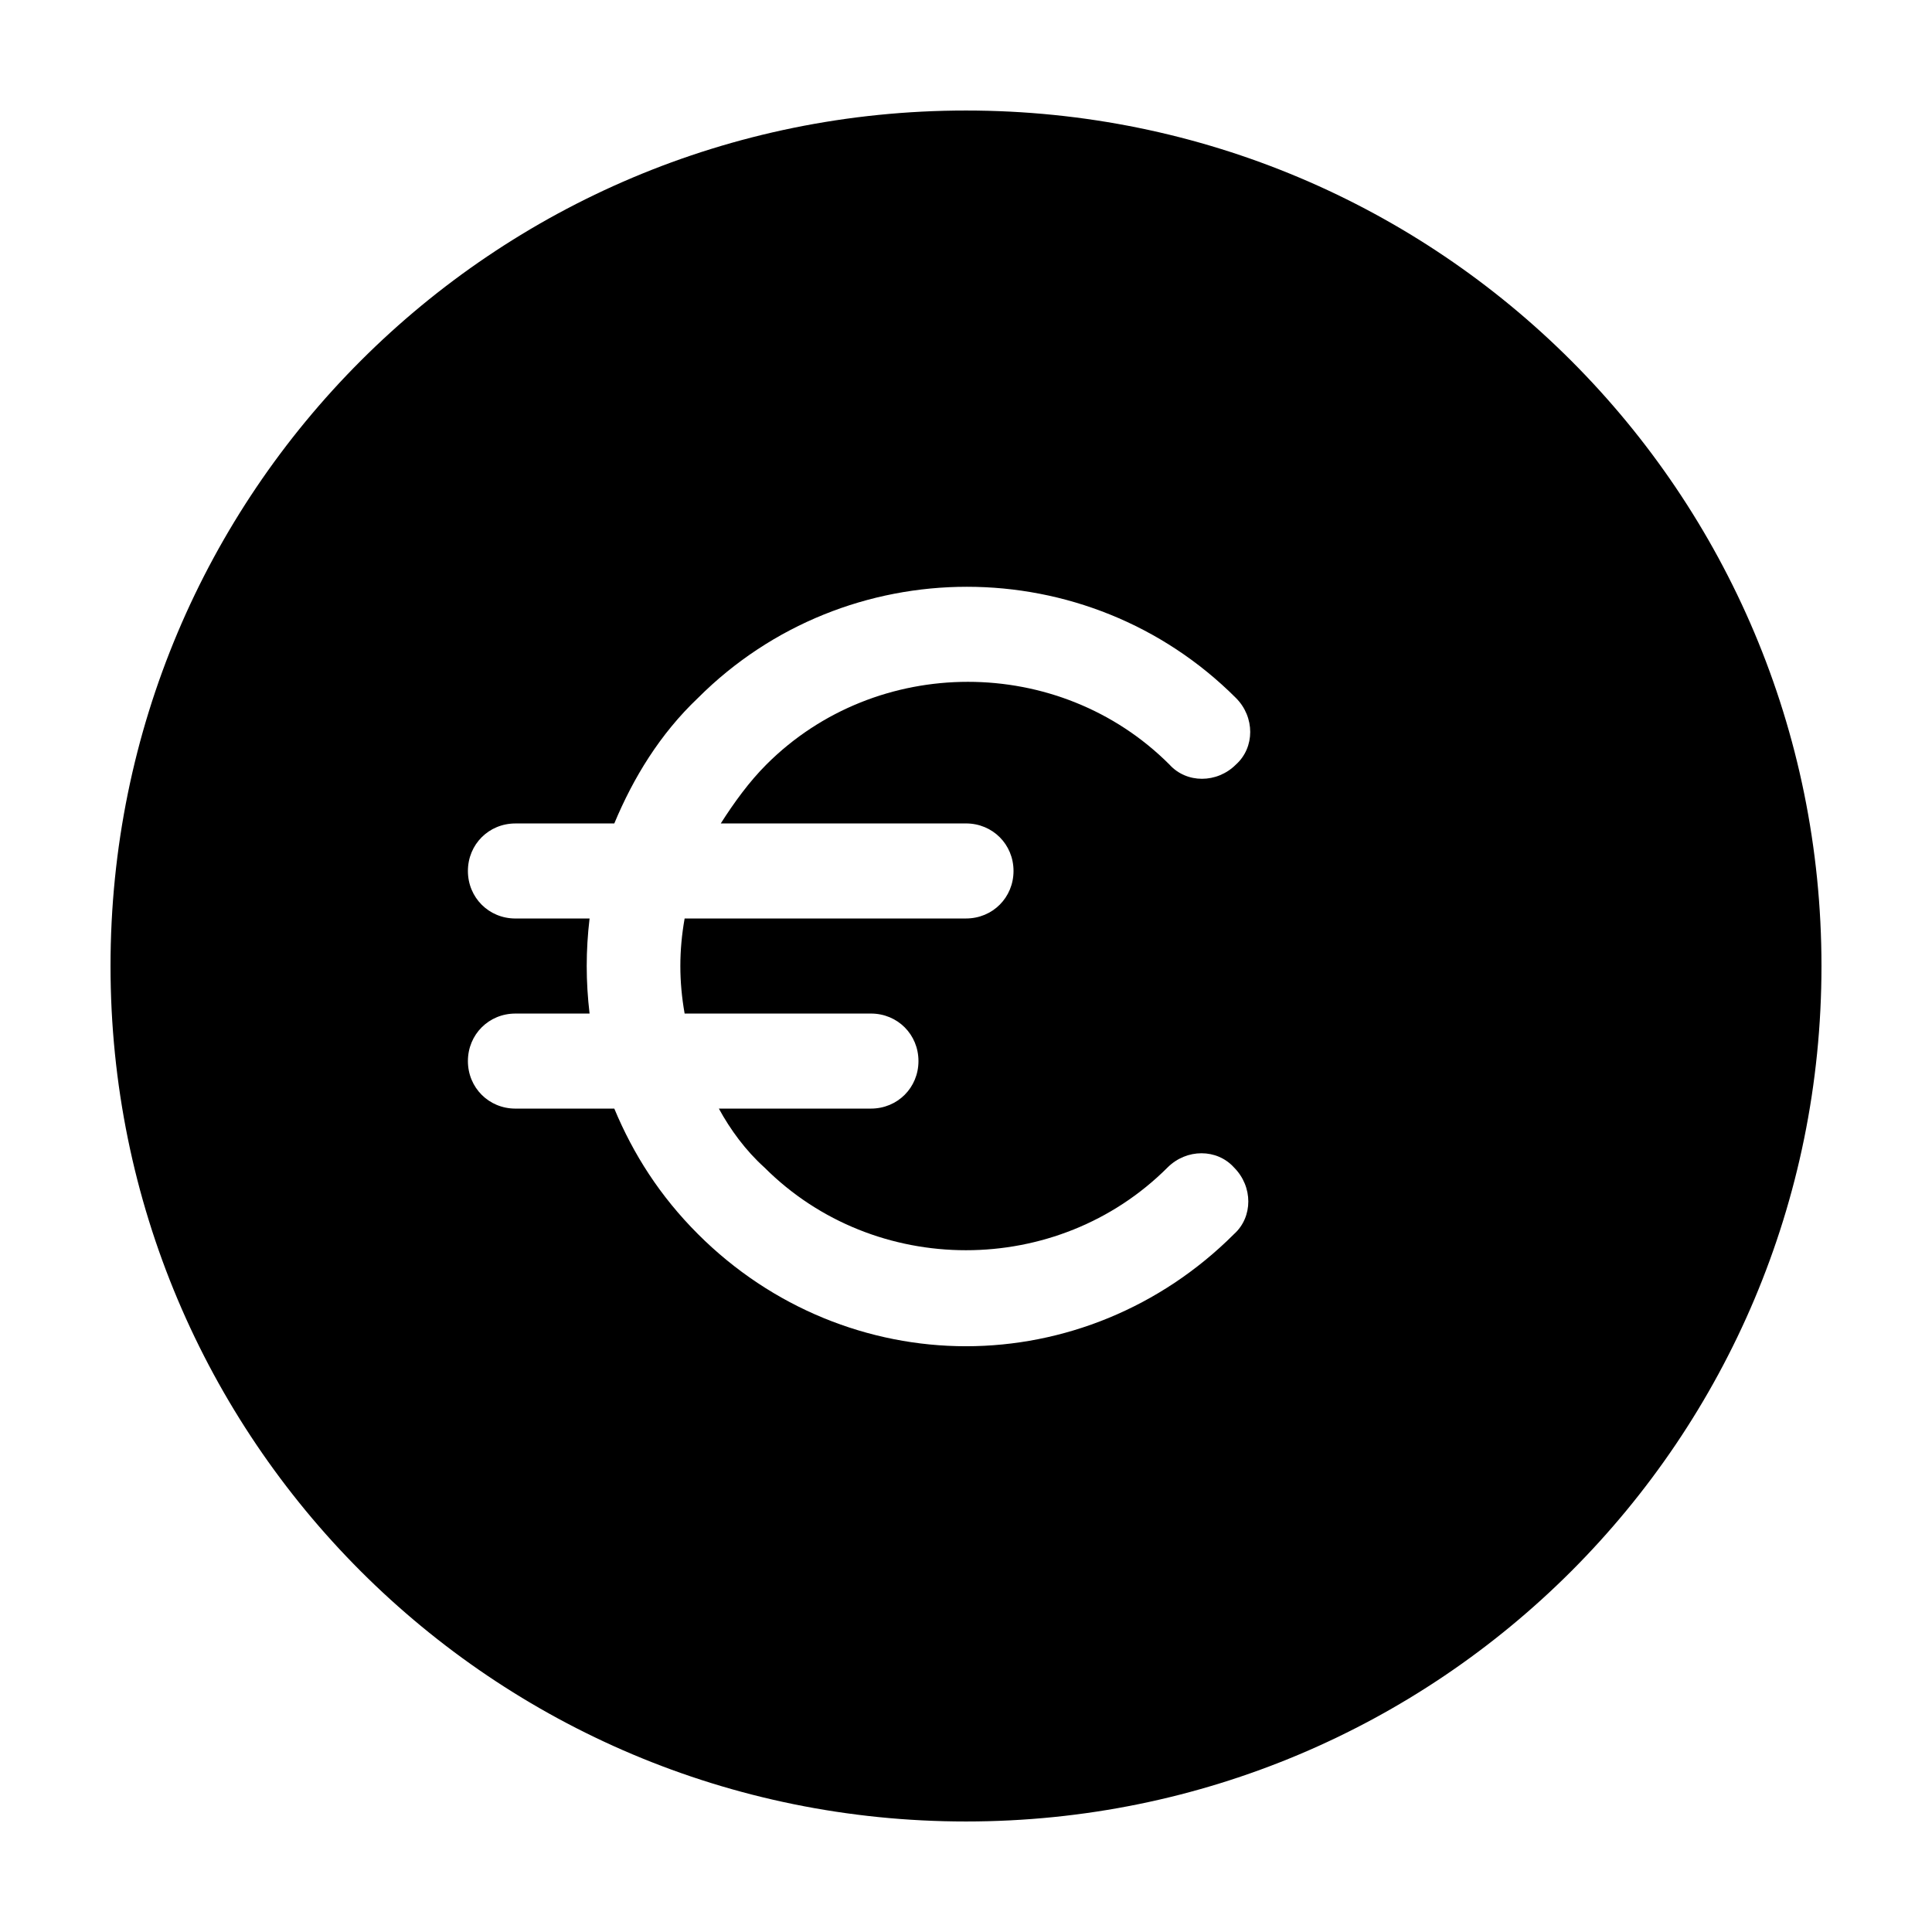
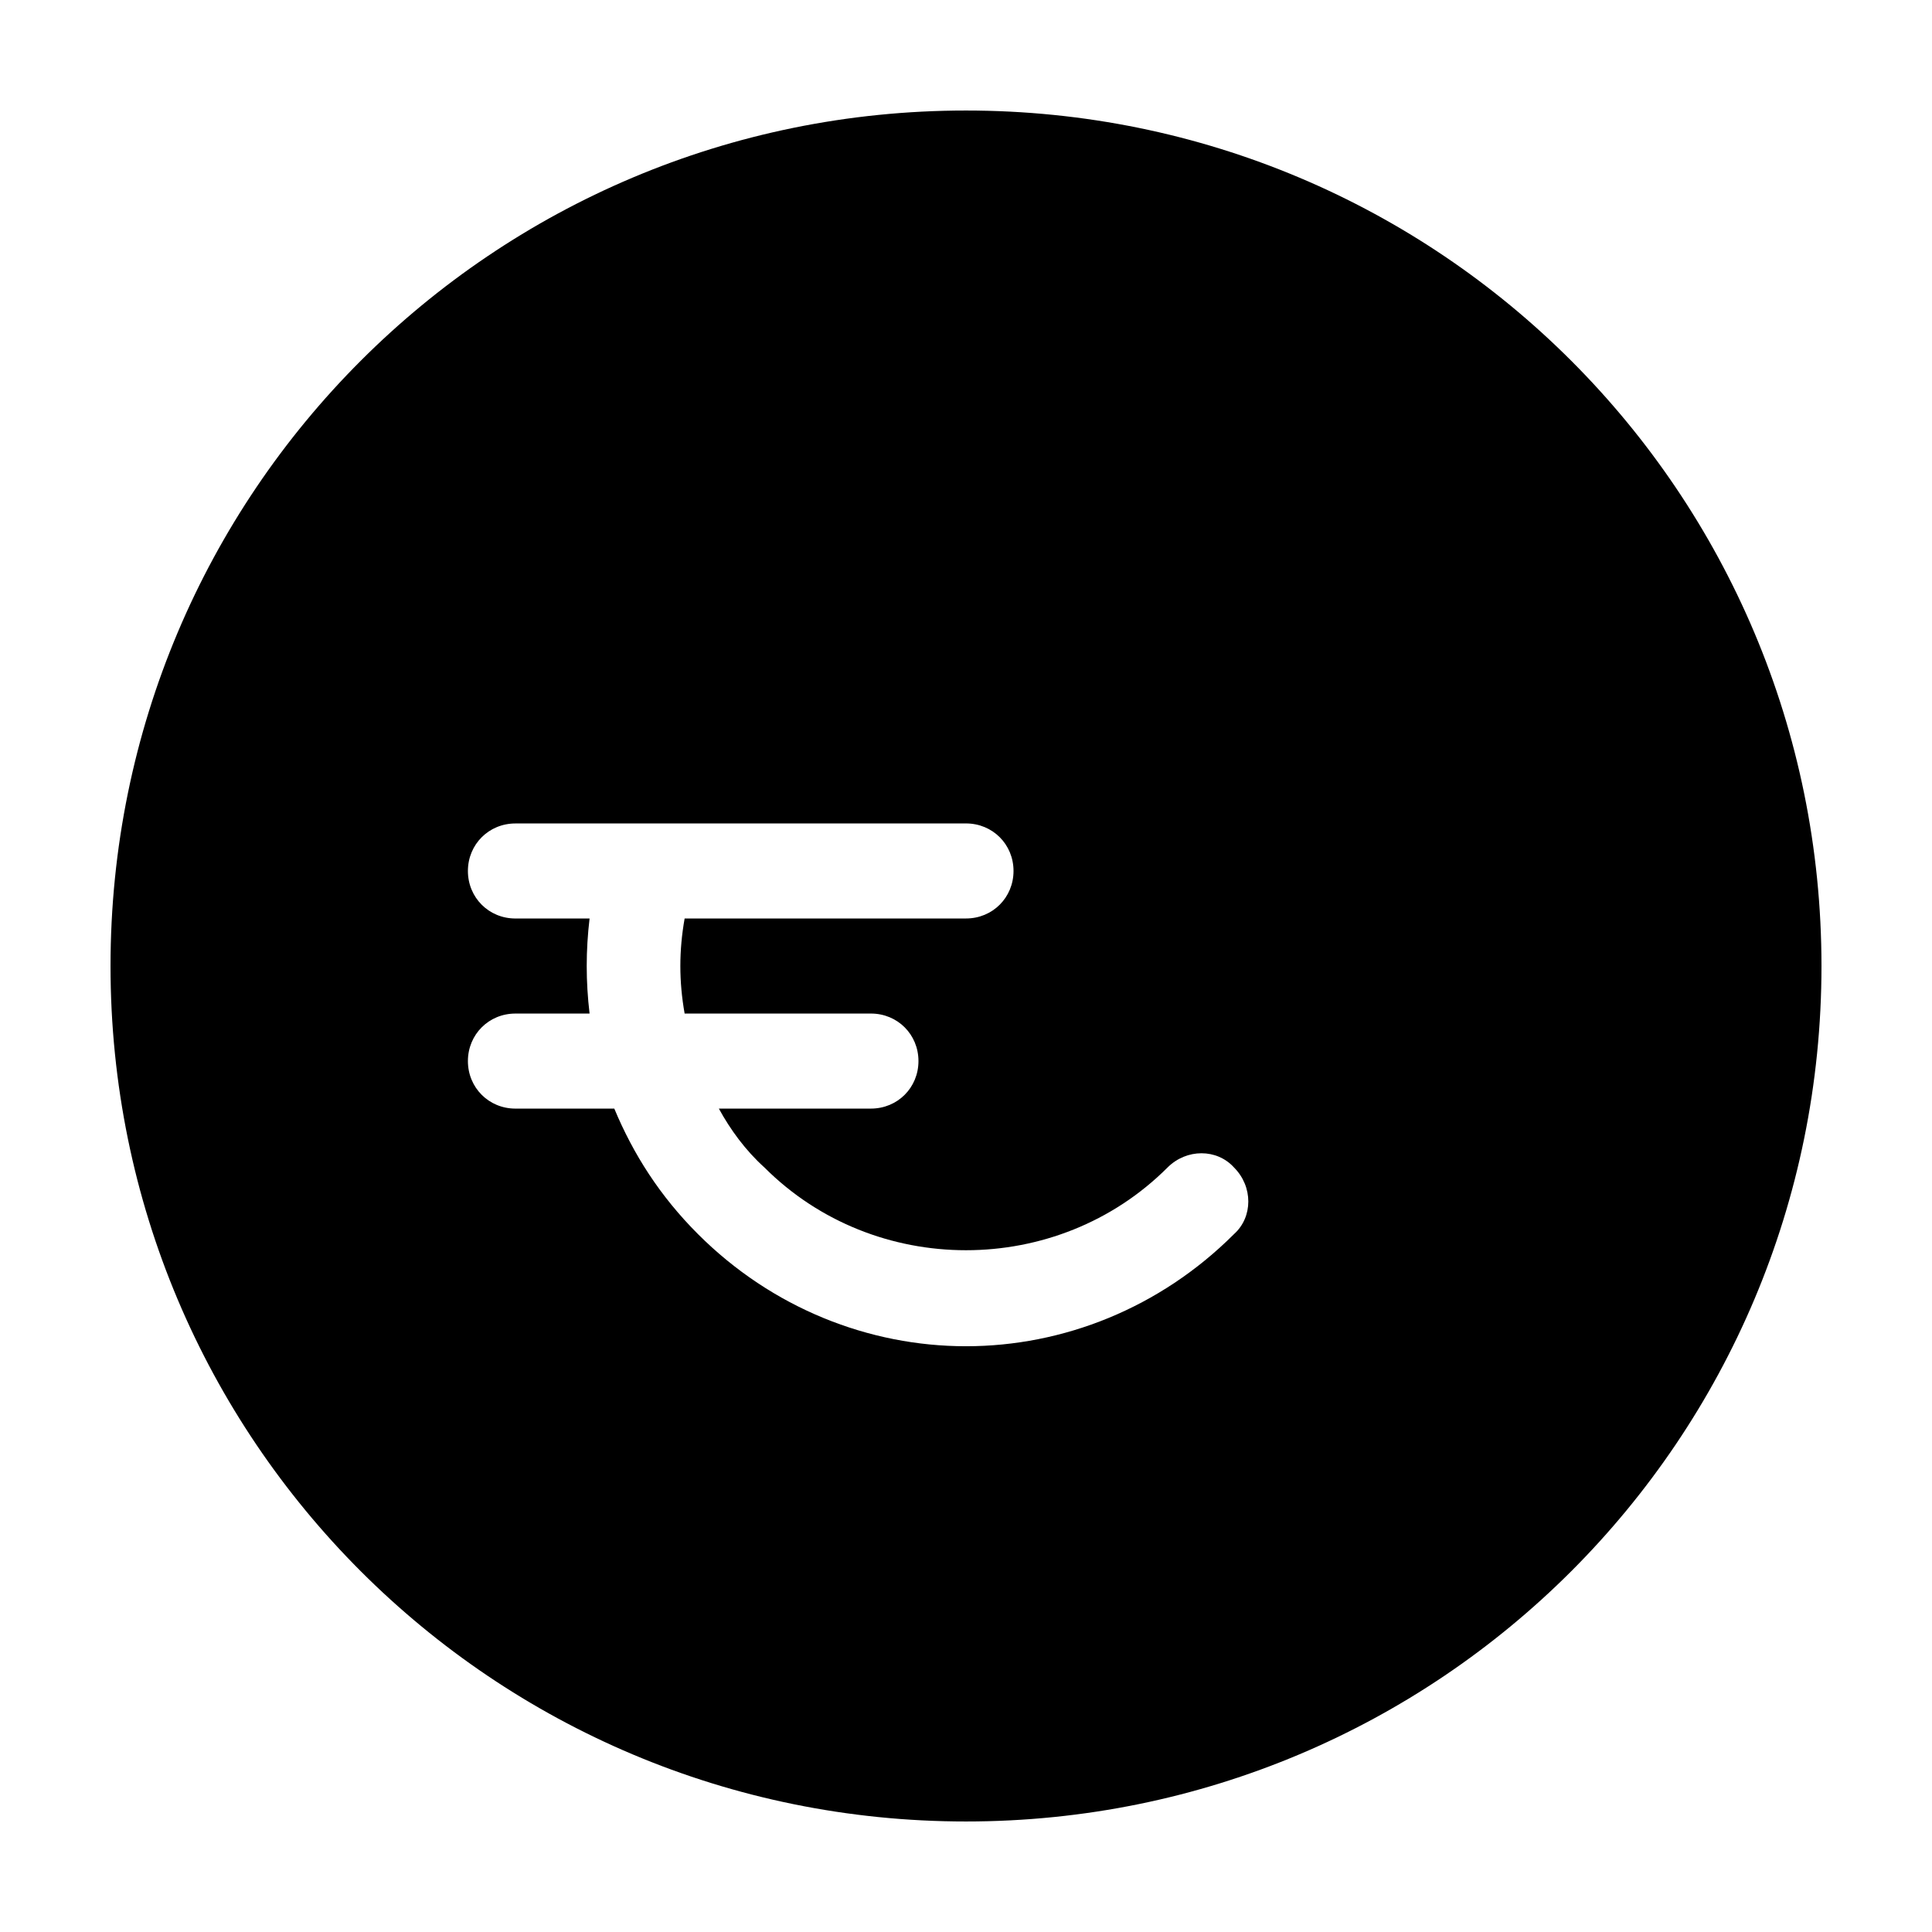
<svg xmlns="http://www.w3.org/2000/svg" fill="#000000" width="800px" height="800px" version="1.1" viewBox="144 144 512 512">
-   <path d="m400 173.29c-125.45 0-226.71 101.27-226.71 226.71s101.27 226.71 226.71 226.71 226.71-101.27 226.71-226.71c-0.004-125.45-101.27-226.71-226.71-226.71zm0 188.93c7.055 0 12.594 5.543 12.594 12.594 0 7.055-5.543 12.594-12.594 12.594l-74.566 0.004c-1.512 8.566-1.512 16.625 0 25.191h49.375c7.055 0 12.594 5.543 12.594 12.594 0 7.055-5.543 12.594-12.594 12.594h-40.305c3.023 5.543 7.055 11.082 12.09 15.617 29.223 29.223 77.586 29.223 106.81 0 5.039-5.039 13.098-5.039 17.633 0 5.039 5.039 5.039 13.098 0 17.633-19.648 19.652-45.344 29.73-71.035 29.73-25.695 0-51.391-10.078-71.039-29.727-10.078-10.078-17.129-21.16-22.168-33.25h-26.199c-7.055 0-12.594-5.543-12.594-12.594 0-7.055 5.543-12.594 12.594-12.594h19.648c-1.008-8.566-1.008-16.625 0-25.191h-19.648c-7.055 0-12.594-5.543-12.594-12.594 0-7.055 5.543-12.594 12.594-12.594h26.199c5.039-12.09 12.09-23.68 22.168-33.25 39.297-39.297 103.28-39.297 142.58 0 5.039 5.039 5.039 13.098 0 17.633-5.039 5.039-13.098 5.039-17.633 0-29.223-29.223-77.586-29.223-106.81 0-4.535 4.535-8.566 10.078-12.09 15.617z" />
+   <path d="m400 173.29c-125.45 0-226.71 101.27-226.71 226.71s101.27 226.71 226.71 226.71 226.71-101.27 226.71-226.71c-0.004-125.45-101.27-226.71-226.71-226.71zm0 188.93c7.055 0 12.594 5.543 12.594 12.594 0 7.055-5.543 12.594-12.594 12.594l-74.566 0.004c-1.512 8.566-1.512 16.625 0 25.191h49.375c7.055 0 12.594 5.543 12.594 12.594 0 7.055-5.543 12.594-12.594 12.594h-40.305c3.023 5.543 7.055 11.082 12.09 15.617 29.223 29.223 77.586 29.223 106.81 0 5.039-5.039 13.098-5.039 17.633 0 5.039 5.039 5.039 13.098 0 17.633-19.648 19.652-45.344 29.73-71.035 29.73-25.695 0-51.391-10.078-71.039-29.727-10.078-10.078-17.129-21.16-22.168-33.25h-26.199c-7.055 0-12.594-5.543-12.594-12.594 0-7.055 5.543-12.594 12.594-12.594h19.648c-1.008-8.566-1.008-16.625 0-25.191h-19.648c-7.055 0-12.594-5.543-12.594-12.594 0-7.055 5.543-12.594 12.594-12.594h26.199z" />
</svg>